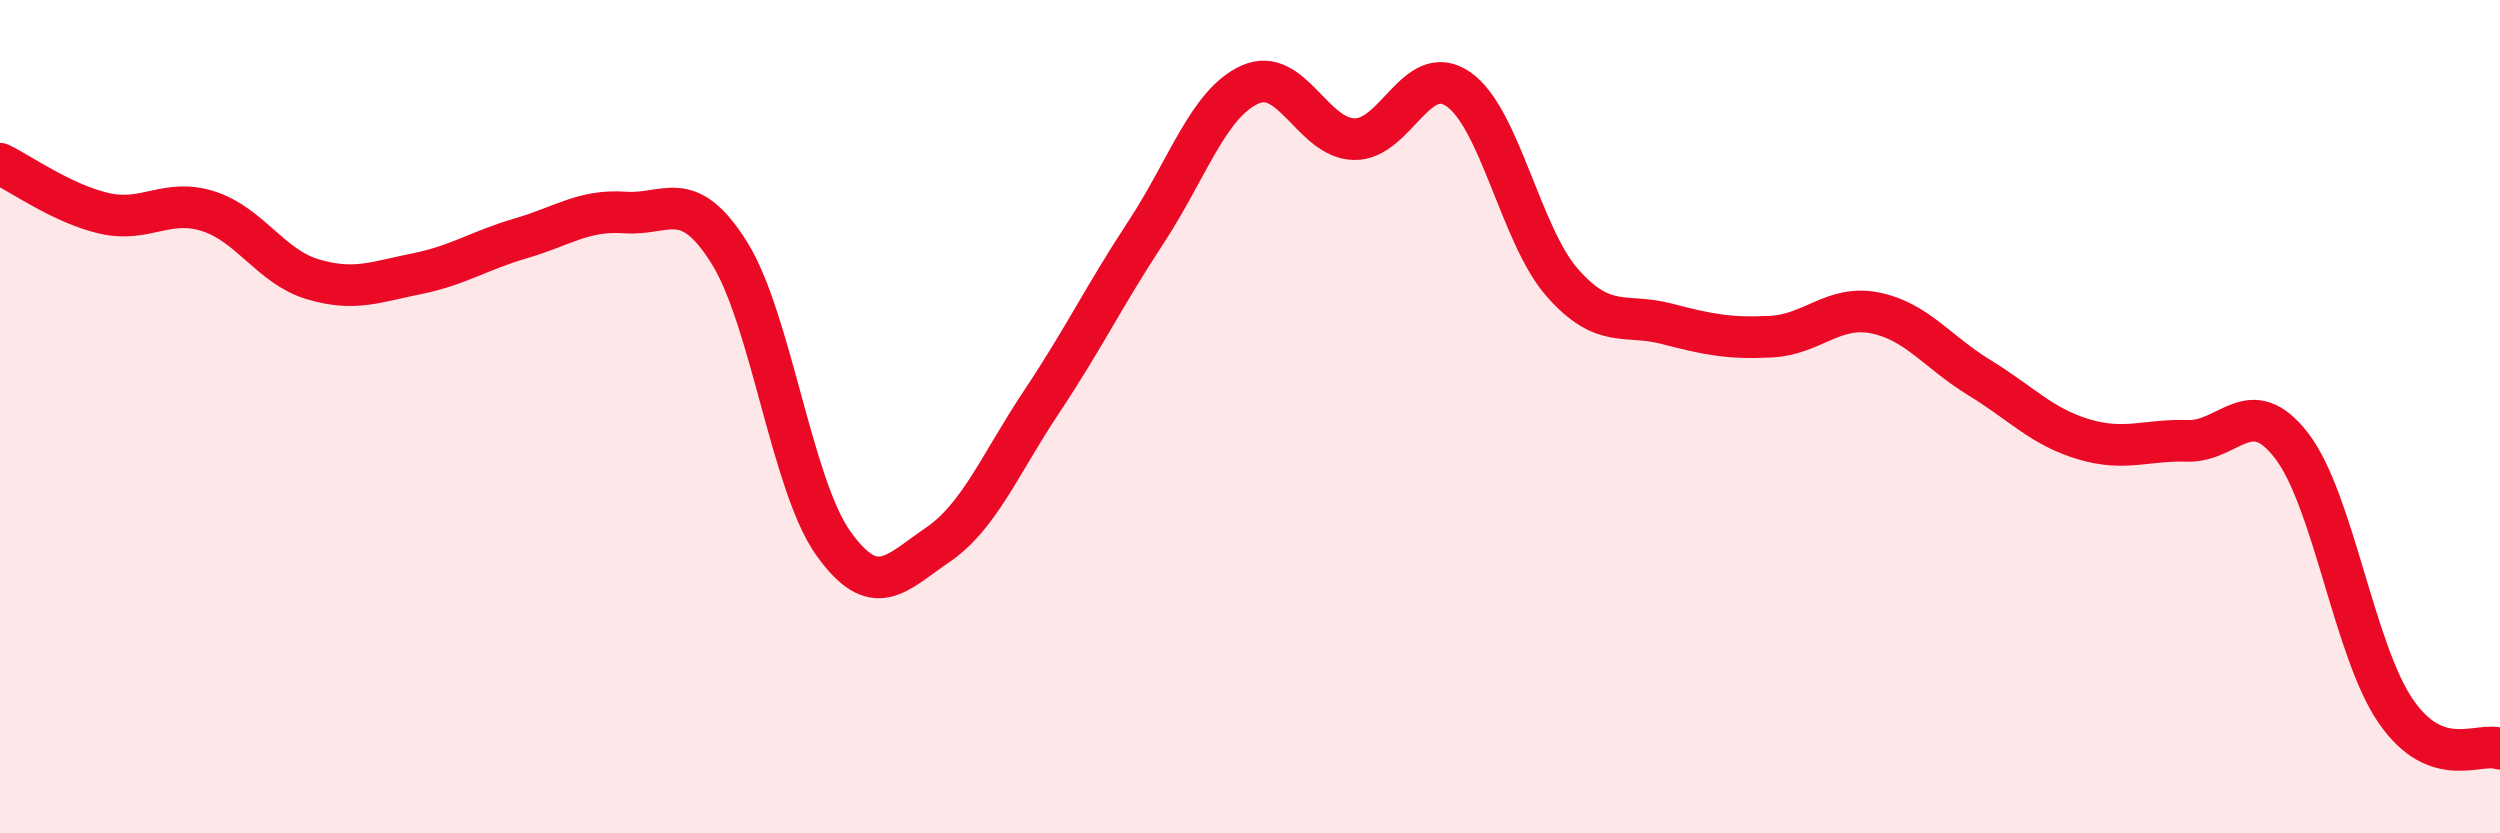
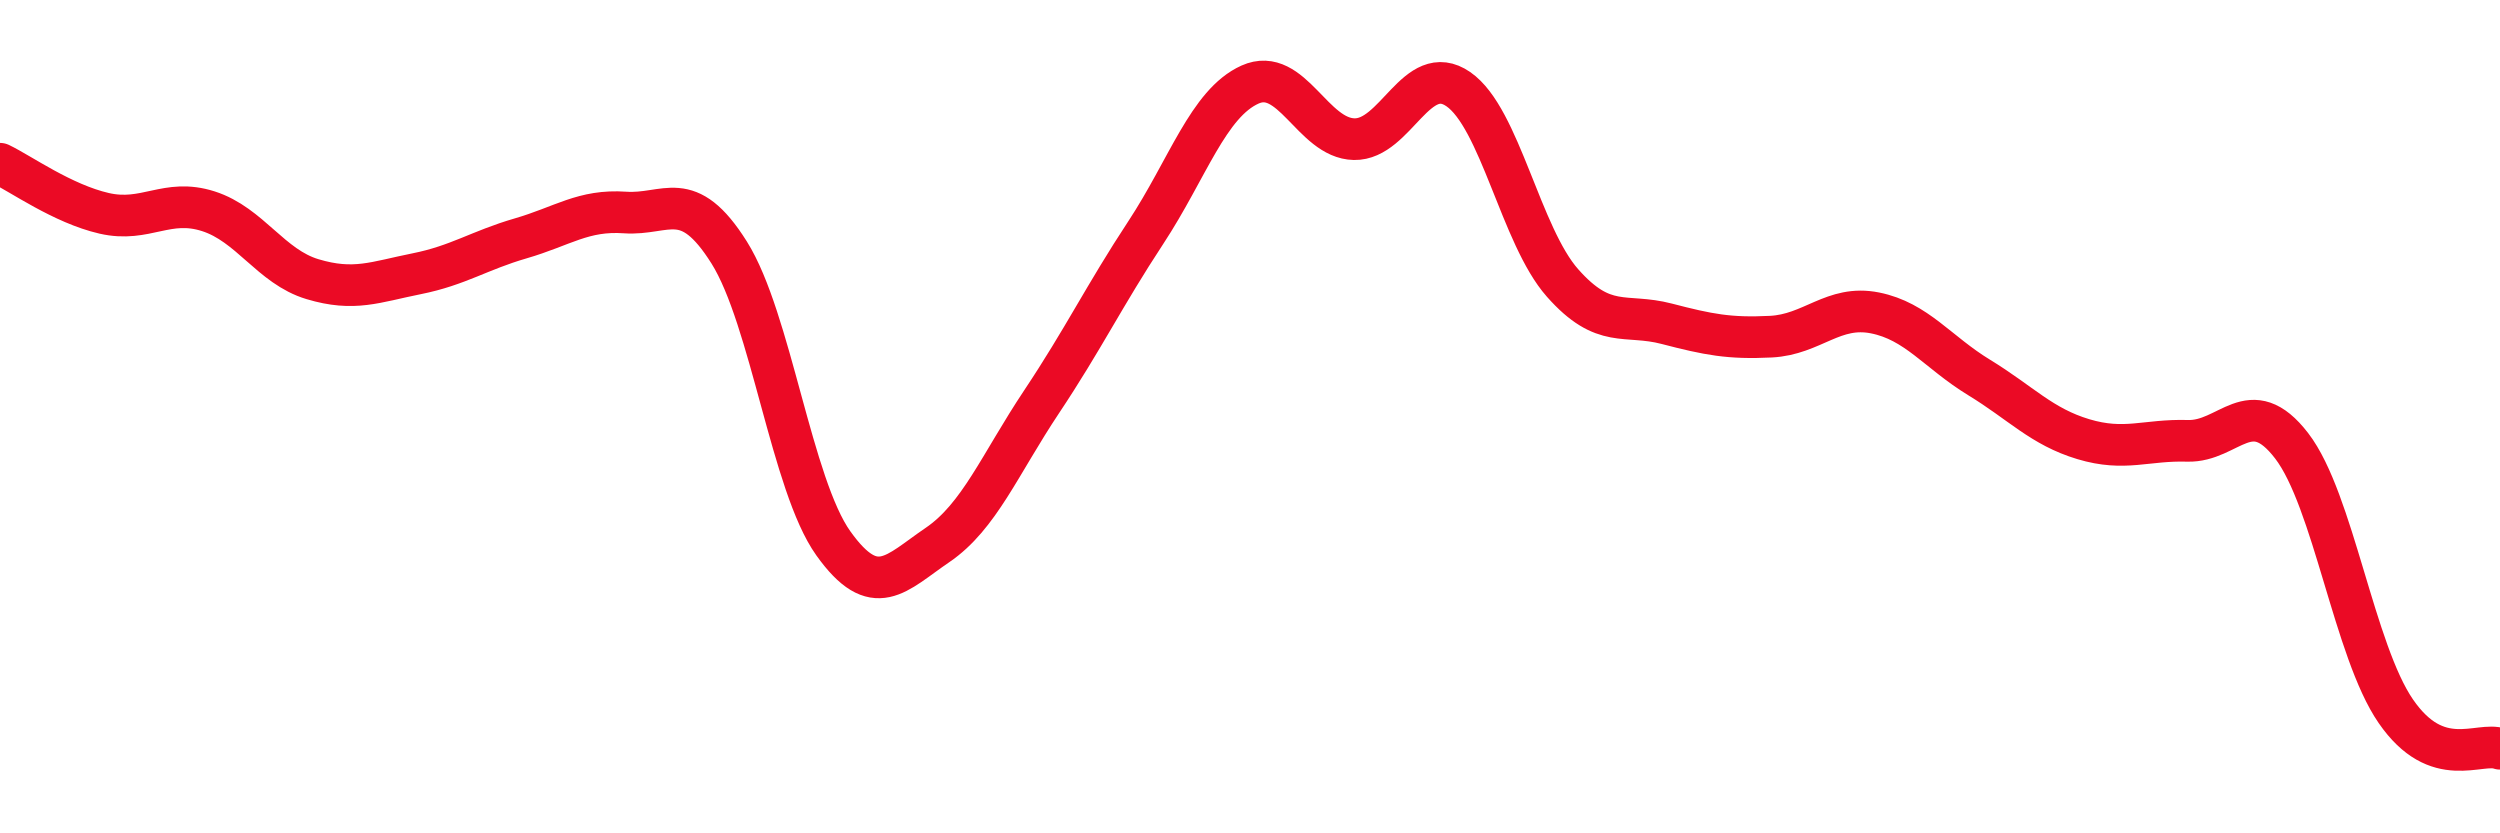
<svg xmlns="http://www.w3.org/2000/svg" width="60" height="20" viewBox="0 0 60 20">
-   <path d="M 0,3.93 C 0.5,4.17 1.5,4.89 2.5,5.12 C 3.5,5.35 4,4.75 5,5.07 C 6,5.39 6.5,6.4 7.5,6.7 C 8.5,7 9,6.77 10,6.57 C 11,6.37 11.5,6.01 12.5,5.72 C 13.5,5.43 14,5.03 15,5.1 C 16,5.17 16.5,4.47 17.5,6.06 C 18.5,7.65 19,11.64 20,13.04 C 21,14.44 21.5,13.76 22.5,13.08 C 23.5,12.4 24,11.14 25,9.64 C 26,8.14 26.5,7.1 27.5,5.58 C 28.5,4.06 29,2.48 30,2.03 C 31,1.58 31.5,3.32 32.5,3.34 C 33.5,3.36 34,1.45 35,2.14 C 36,2.83 36.5,5.66 37.5,6.79 C 38.5,7.92 39,7.51 40,7.77 C 41,8.03 41.5,8.13 42.5,8.08 C 43.5,8.03 44,7.31 45,7.51 C 46,7.71 46.5,8.45 47.5,9.06 C 48.5,9.67 49,10.24 50,10.54 C 51,10.84 51.5,10.55 52.5,10.58 C 53.5,10.61 54,9.4 55,10.7 C 56,12 56.5,15.62 57.5,17.07 C 58.5,18.52 59.5,17.79 60,17.97L60 20L0 20Z" fill="#EB0A25" opacity="0.1" stroke-linecap="round" stroke-linejoin="round" />
  <path d="M 0,3.93 C 0.5,4.17 1.5,4.89 2.5,5.12 C 3.5,5.35 4,4.75 5,5.07 C 6,5.39 6.5,6.4 7.5,6.7 C 8.5,7 9,6.77 10,6.57 C 11,6.37 11.5,6.01 12.5,5.72 C 13.5,5.43 14,5.03 15,5.1 C 16,5.17 16.5,4.47 17.5,6.06 C 18.5,7.65 19,11.64 20,13.04 C 21,14.44 21.5,13.76 22.5,13.08 C 23.5,12.4 24,11.14 25,9.64 C 26,8.14 26.5,7.1 27.5,5.58 C 28.5,4.06 29,2.48 30,2.03 C 31,1.58 31.5,3.32 32.5,3.34 C 33.5,3.36 34,1.45 35,2.14 C 36,2.83 36.5,5.66 37.5,6.79 C 38.5,7.92 39,7.51 40,7.77 C 41,8.03 41.5,8.13 42.5,8.08 C 43.5,8.03 44,7.31 45,7.51 C 46,7.71 46.5,8.45 47.5,9.06 C 48.5,9.67 49,10.24 50,10.54 C 51,10.84 51.5,10.55 52.5,10.58 C 53.5,10.61 54,9.4 55,10.7 C 56,12 56.5,15.62 57.5,17.07 C 58.5,18.52 59.5,17.79 60,17.97" stroke="#EB0A25" stroke-width="1" fill="none" stroke-linecap="round" stroke-linejoin="round" />
</svg>